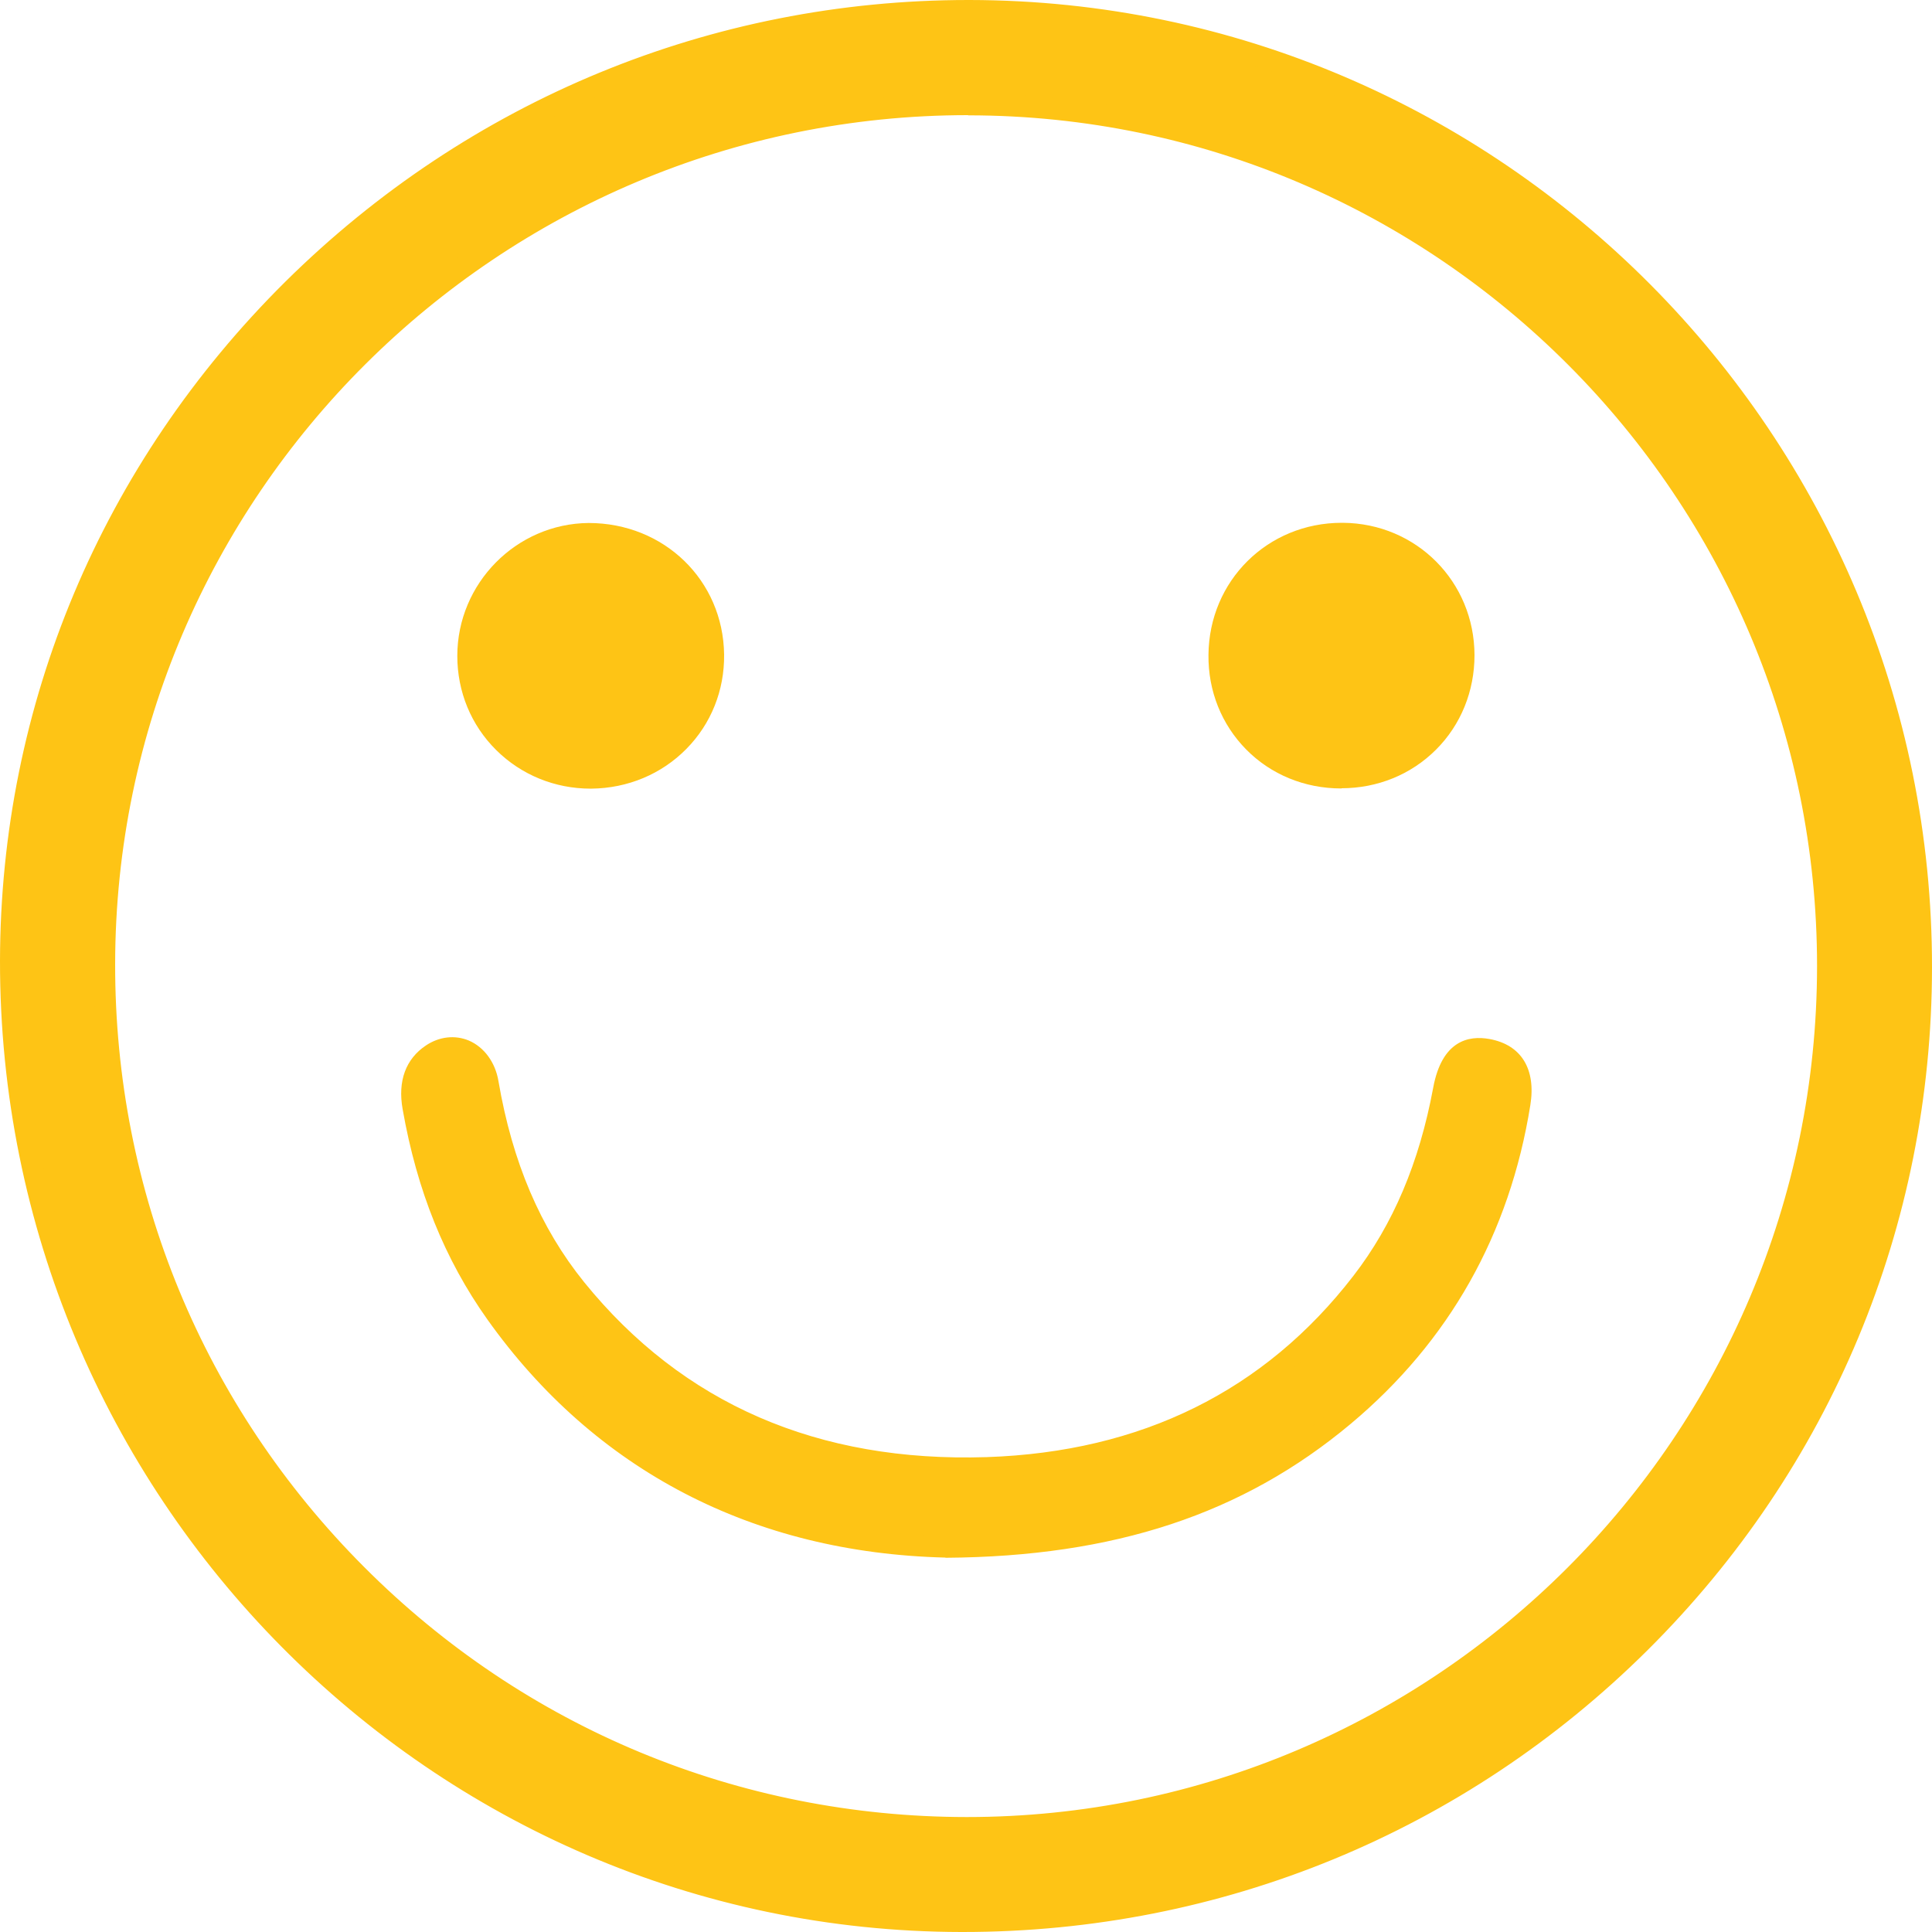
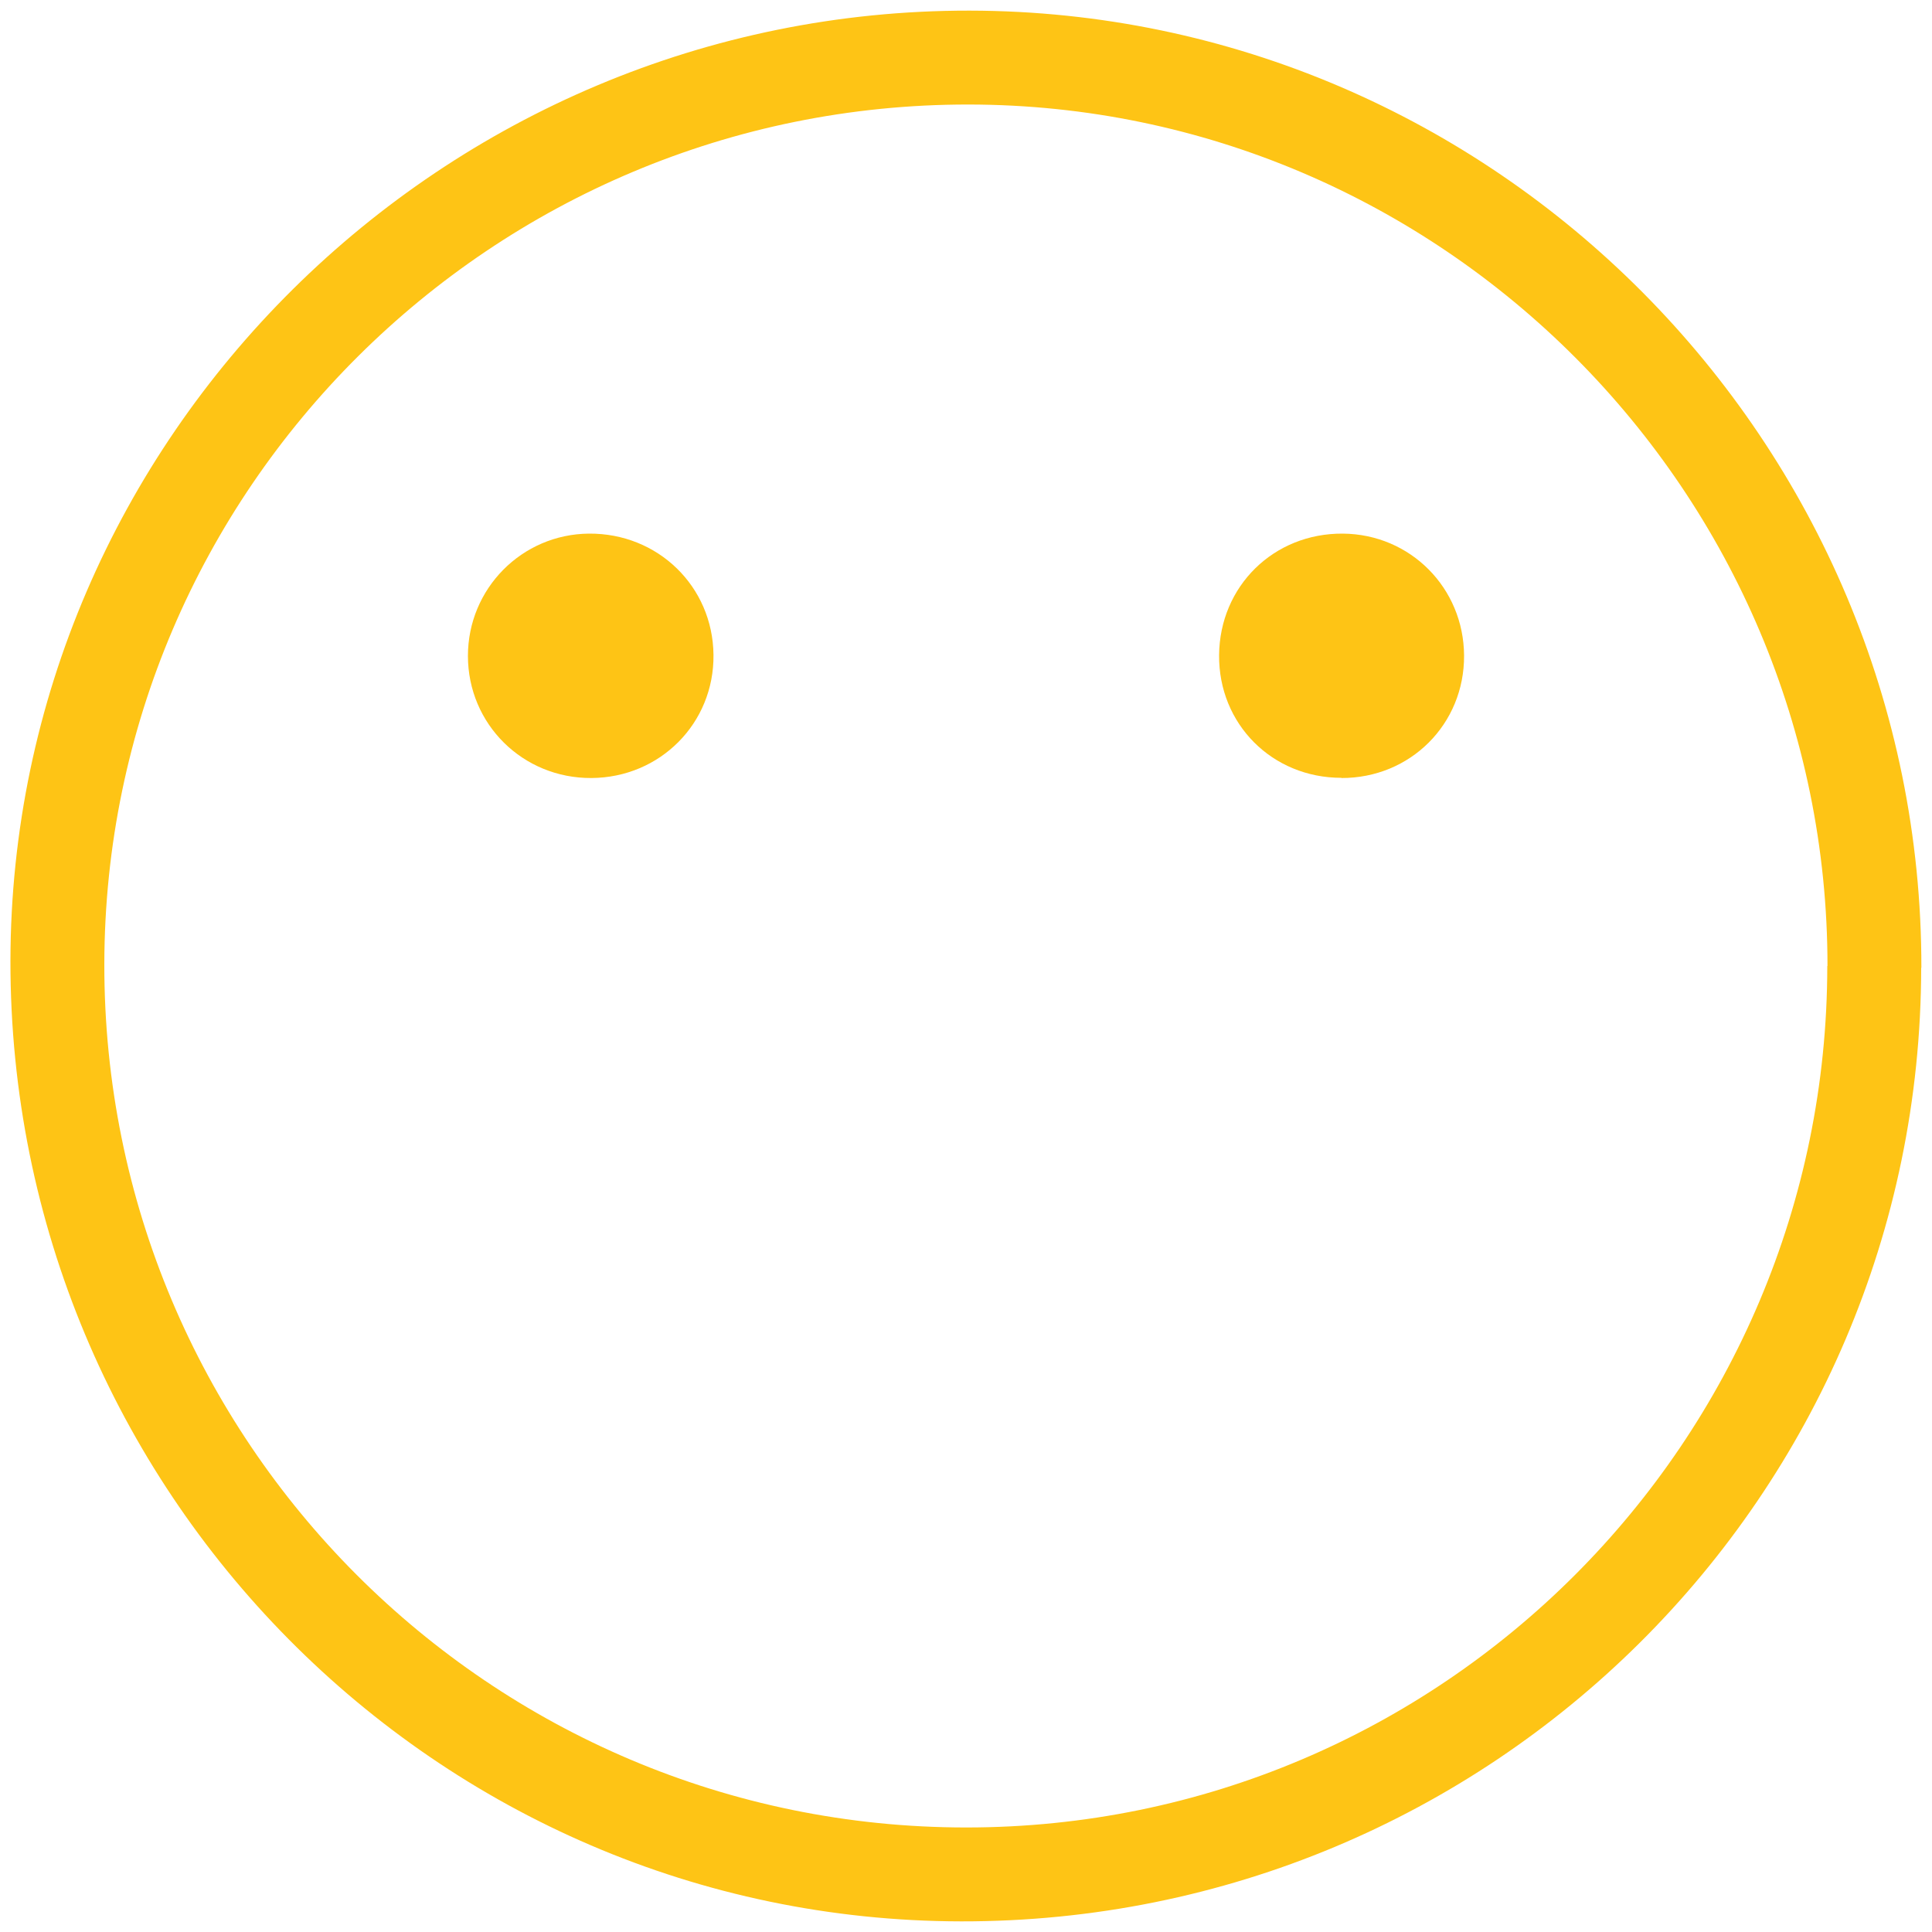
<svg xmlns="http://www.w3.org/2000/svg" id="a" viewBox="0 0 100 100">
  <defs>
    <style>
            .kedv{fill:#FEC415;}
        </style>
  </defs>
  <path class="kedv" d="M94.59,50c.01-24.53-19.98-44.57-44.46-44.59-24.64-.02-44.69,19.93-44.73,44.48-.04,24.68,19.95,44.7,44.61,44.7,24.59,0,44.56-19.97,44.57-44.59m4.86,.09c-.03,27.32-22.25,49.4-49.69,49.36-27.18-.04-49.24-22.33-49.21-49.72C.58,22.66,22.93,.51,50.19,.55c27.15,.04,49.29,22.31,49.26,49.54" />
-   <path class="kedv" d="M49.84,100h-.08C22.29,99.96-.03,77.41,0,49.73,.02,36.49,5.26,24.01,14.77,14.58,24.27,5.18,36.82,0,50.12,0h.07c27.49,.04,49.84,22.51,49.81,50.09h0c-.01,13.36-5.25,25.91-14.73,35.33-9.47,9.4-22.05,14.58-35.43,14.58Zm.28-98.9c-13.01,0-25.28,5.06-34.57,14.26C6.25,24.58,1.12,36.79,1.1,49.73c-.03,27.07,21.8,49.13,48.66,49.17h.07c13.1,0,25.4-5.06,34.66-14.26,9.28-9.21,14.39-21.48,14.41-34.55,.03-26.98-21.82-48.95-48.71-48.99-.02,0-.05,0-.07,0Zm-.08,94.04h-.01c-12.08,0-23.42-4.71-31.96-13.26-8.54-8.55-13.23-19.91-13.21-32,.03-24.83,20.33-45.03,45.24-45.03h.03c24.83,.02,45.02,20.27,45.01,45.14,0,24.89-20.25,45.14-45.11,45.14Zm.07-89.18C25.79,5.96,5.99,25.66,5.96,49.89c-.02,11.79,4.56,22.88,12.89,31.22,8.32,8.34,19.4,12.93,31.18,12.94h.01c24.26,0,44-19.75,44.01-44.04h0c.01-24.27-19.69-44.02-43.91-44.04h-.03Z" />
-   <path class="kedv" d="M48.93,80.07c-8.9-.22-17.3-3.72-23.26-12.09-2.28-3.2-3.62-6.81-4.3-10.66-.2-1.11,.03-2.12,.97-2.75,1.21-.81,2.64-.07,2.91,1.49,.67,3.92,2.04,7.55,4.55,10.66,5.48,6.77,12.78,9.53,21.28,9.25,7.85-.26,14.5-3.25,19.39-9.6,2.27-2.95,3.56-6.33,4.23-9.97,.3-1.65,1.06-2.31,2.28-2.08,1.31,.24,1.93,1.17,1.67,2.79-1.04,6.5-4.06,11.93-9.11,16.16-5.63,4.71-12.22,6.74-20.61,6.8" />
-   <path class="kedv" d="M48.92,80.62h0c-9.94-.25-18.13-4.51-23.69-12.32-2.21-3.11-3.65-6.67-4.39-10.89-.26-1.46,.16-2.6,1.21-3.3,.69-.46,1.5-.55,2.22-.25,.79,.34,1.37,1.13,1.53,2.1,.72,4.2,2.17,7.6,4.44,10.41,5.1,6.29,12.1,9.33,20.83,9.05,8-.27,14.38-3.42,18.98-9.38,2.06-2.67,3.41-5.86,4.13-9.73,.45-2.45,1.83-2.73,2.92-2.53,1.64,.3,2.41,1.55,2.11,3.42-1.07,6.68-4.2,12.23-9.3,16.5-5.58,4.67-12.24,6.87-20.96,6.93h0Zm-25.54-25.84c-.25,0-.5,.08-.73,.24-.68,.45-.92,1.17-.74,2.2,.71,4.06,2.09,7.47,4.21,10.44,5.35,7.51,13.24,11.62,22.81,11.86,8.45-.06,14.89-2.19,20.25-6.68,4.89-4.09,7.89-9.42,8.92-15.83,.27-1.68-.57-2.04-1.22-2.16-.67-.12-1.33,0-1.64,1.64-.75,4.05-2.17,7.39-4.34,10.2-4.81,6.23-11.47,9.53-19.81,9.81-9.1,.32-16.4-2.88-21.72-9.45-2.39-2.96-3.92-6.53-4.67-10.91-.1-.6-.43-1.08-.88-1.27-.14-.06-.29-.09-.44-.09Z" />
  <path class="kedv" d="M30.61,40.27c-3.55,.02-6.39-2.79-6.39-6.32,0-3.48,2.79-6.3,6.26-6.33,3.57-.03,6.41,2.73,6.45,6.27,.04,3.54-2.76,6.36-6.32,6.38" />
-   <path class="kedv" d="M30.57,40.82c-1.85,0-3.59-.71-4.89-2-1.3-1.29-2.01-3.02-2.01-4.87,0-3.76,3.06-6.85,6.8-6.88,3.9,0,6.96,2.96,7.01,6.81,.02,1.85-.67,3.58-1.95,4.88-1.29,1.31-3.04,2.04-4.92,2.06h-.05Zm-.03-12.65h-.05c-3.14,.03-5.71,2.62-5.71,5.78,0,1.55,.6,3,1.68,4.09,1.09,1.08,2.55,1.68,4.11,1.68h.04c1.59-.01,3.06-.62,4.14-1.73,1.07-1.09,1.65-2.55,1.63-4.1-.04-3.22-2.6-5.72-5.84-5.72Z" />
  <path class="kedv" d="M69.43,40.26c-3.59,0-6.36-2.79-6.33-6.35,.03-3.57,2.83-6.32,6.41-6.29,3.49,.03,6.25,2.81,6.27,6.31,.02,3.55-2.78,6.35-6.35,6.34" />
-   <path class="kedv" d="M69.44,40.81h-.02c-1.89,0-3.64-.72-4.92-2.02-1.27-1.29-1.97-3.02-1.95-4.89,.03-3.84,3.06-6.84,6.9-6.84h.06c3.8,.03,6.8,3.04,6.81,6.85,0,1.86-.7,3.6-1.99,4.89-1.29,1.29-3.03,2-4.9,2Zm.01-12.65c-3.23,0-5.78,2.51-5.81,5.75-.01,1.57,.57,3.02,1.63,4.1,1.08,1.09,2.55,1.69,4.14,1.7h.02c1.58,0,3.04-.6,4.12-1.68,1.08-1.08,1.67-2.54,1.66-4.11-.01-3.21-2.53-5.73-5.72-5.76h-.05Z" />
</svg>